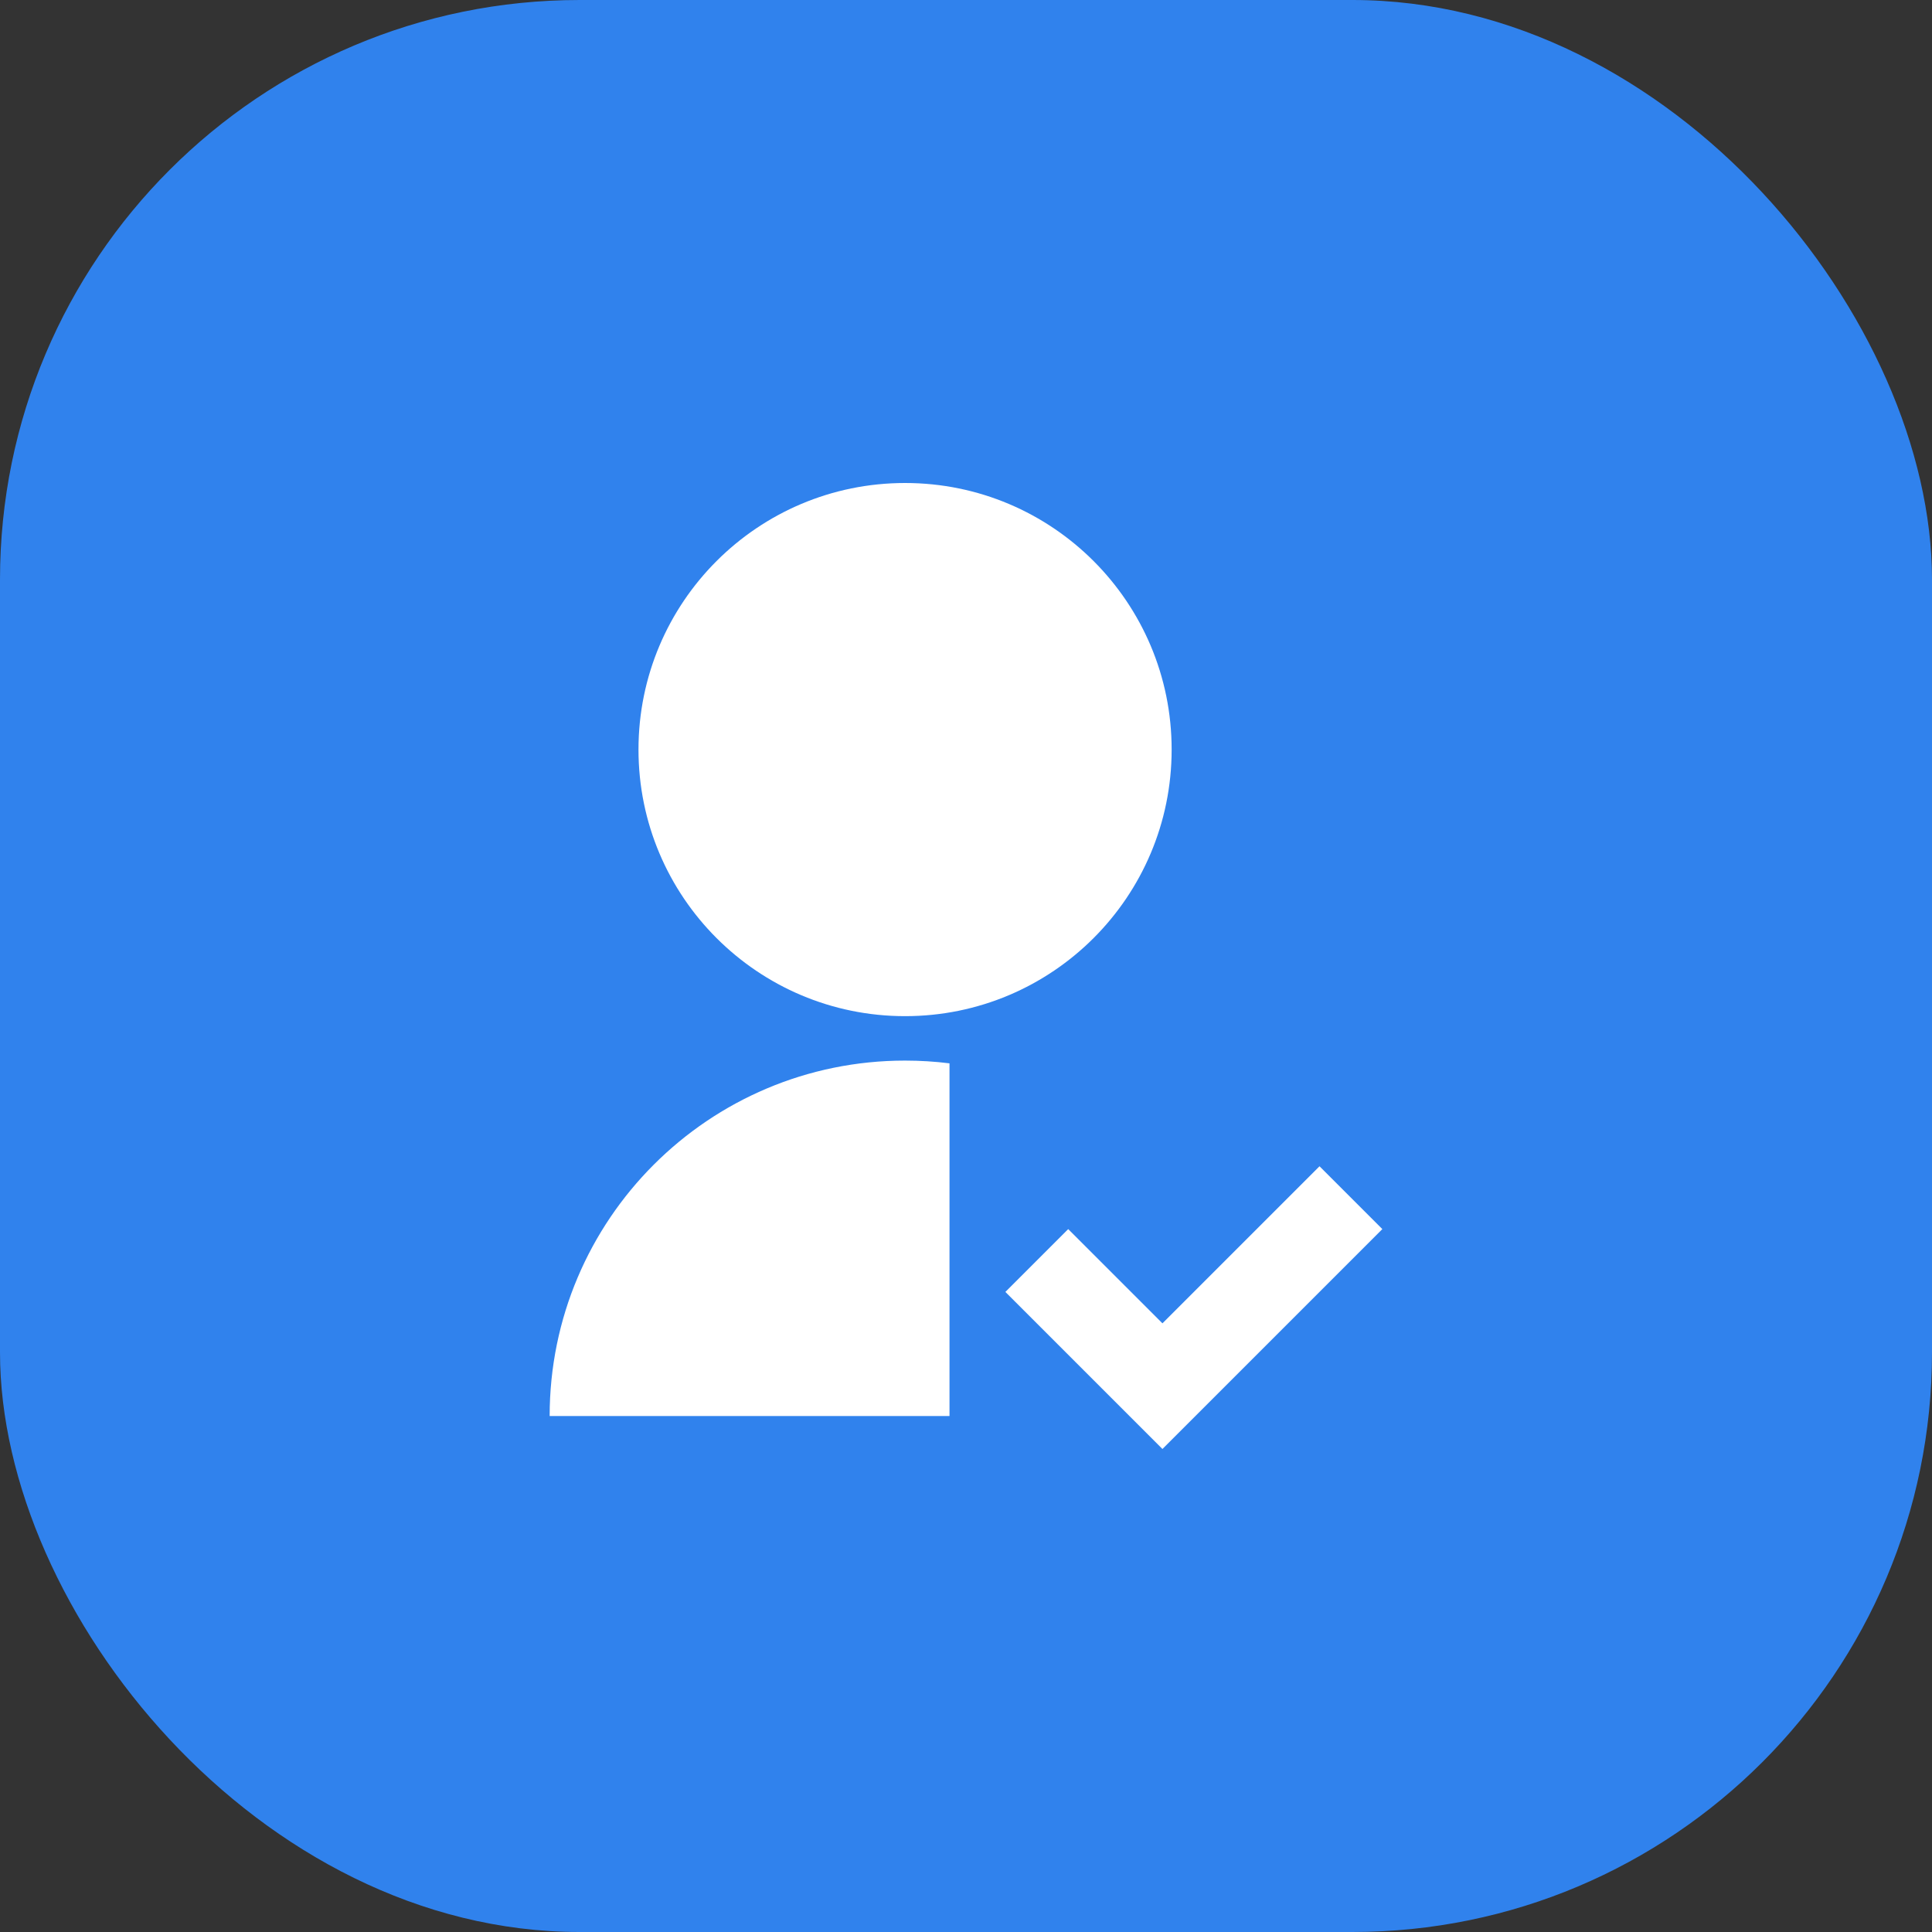
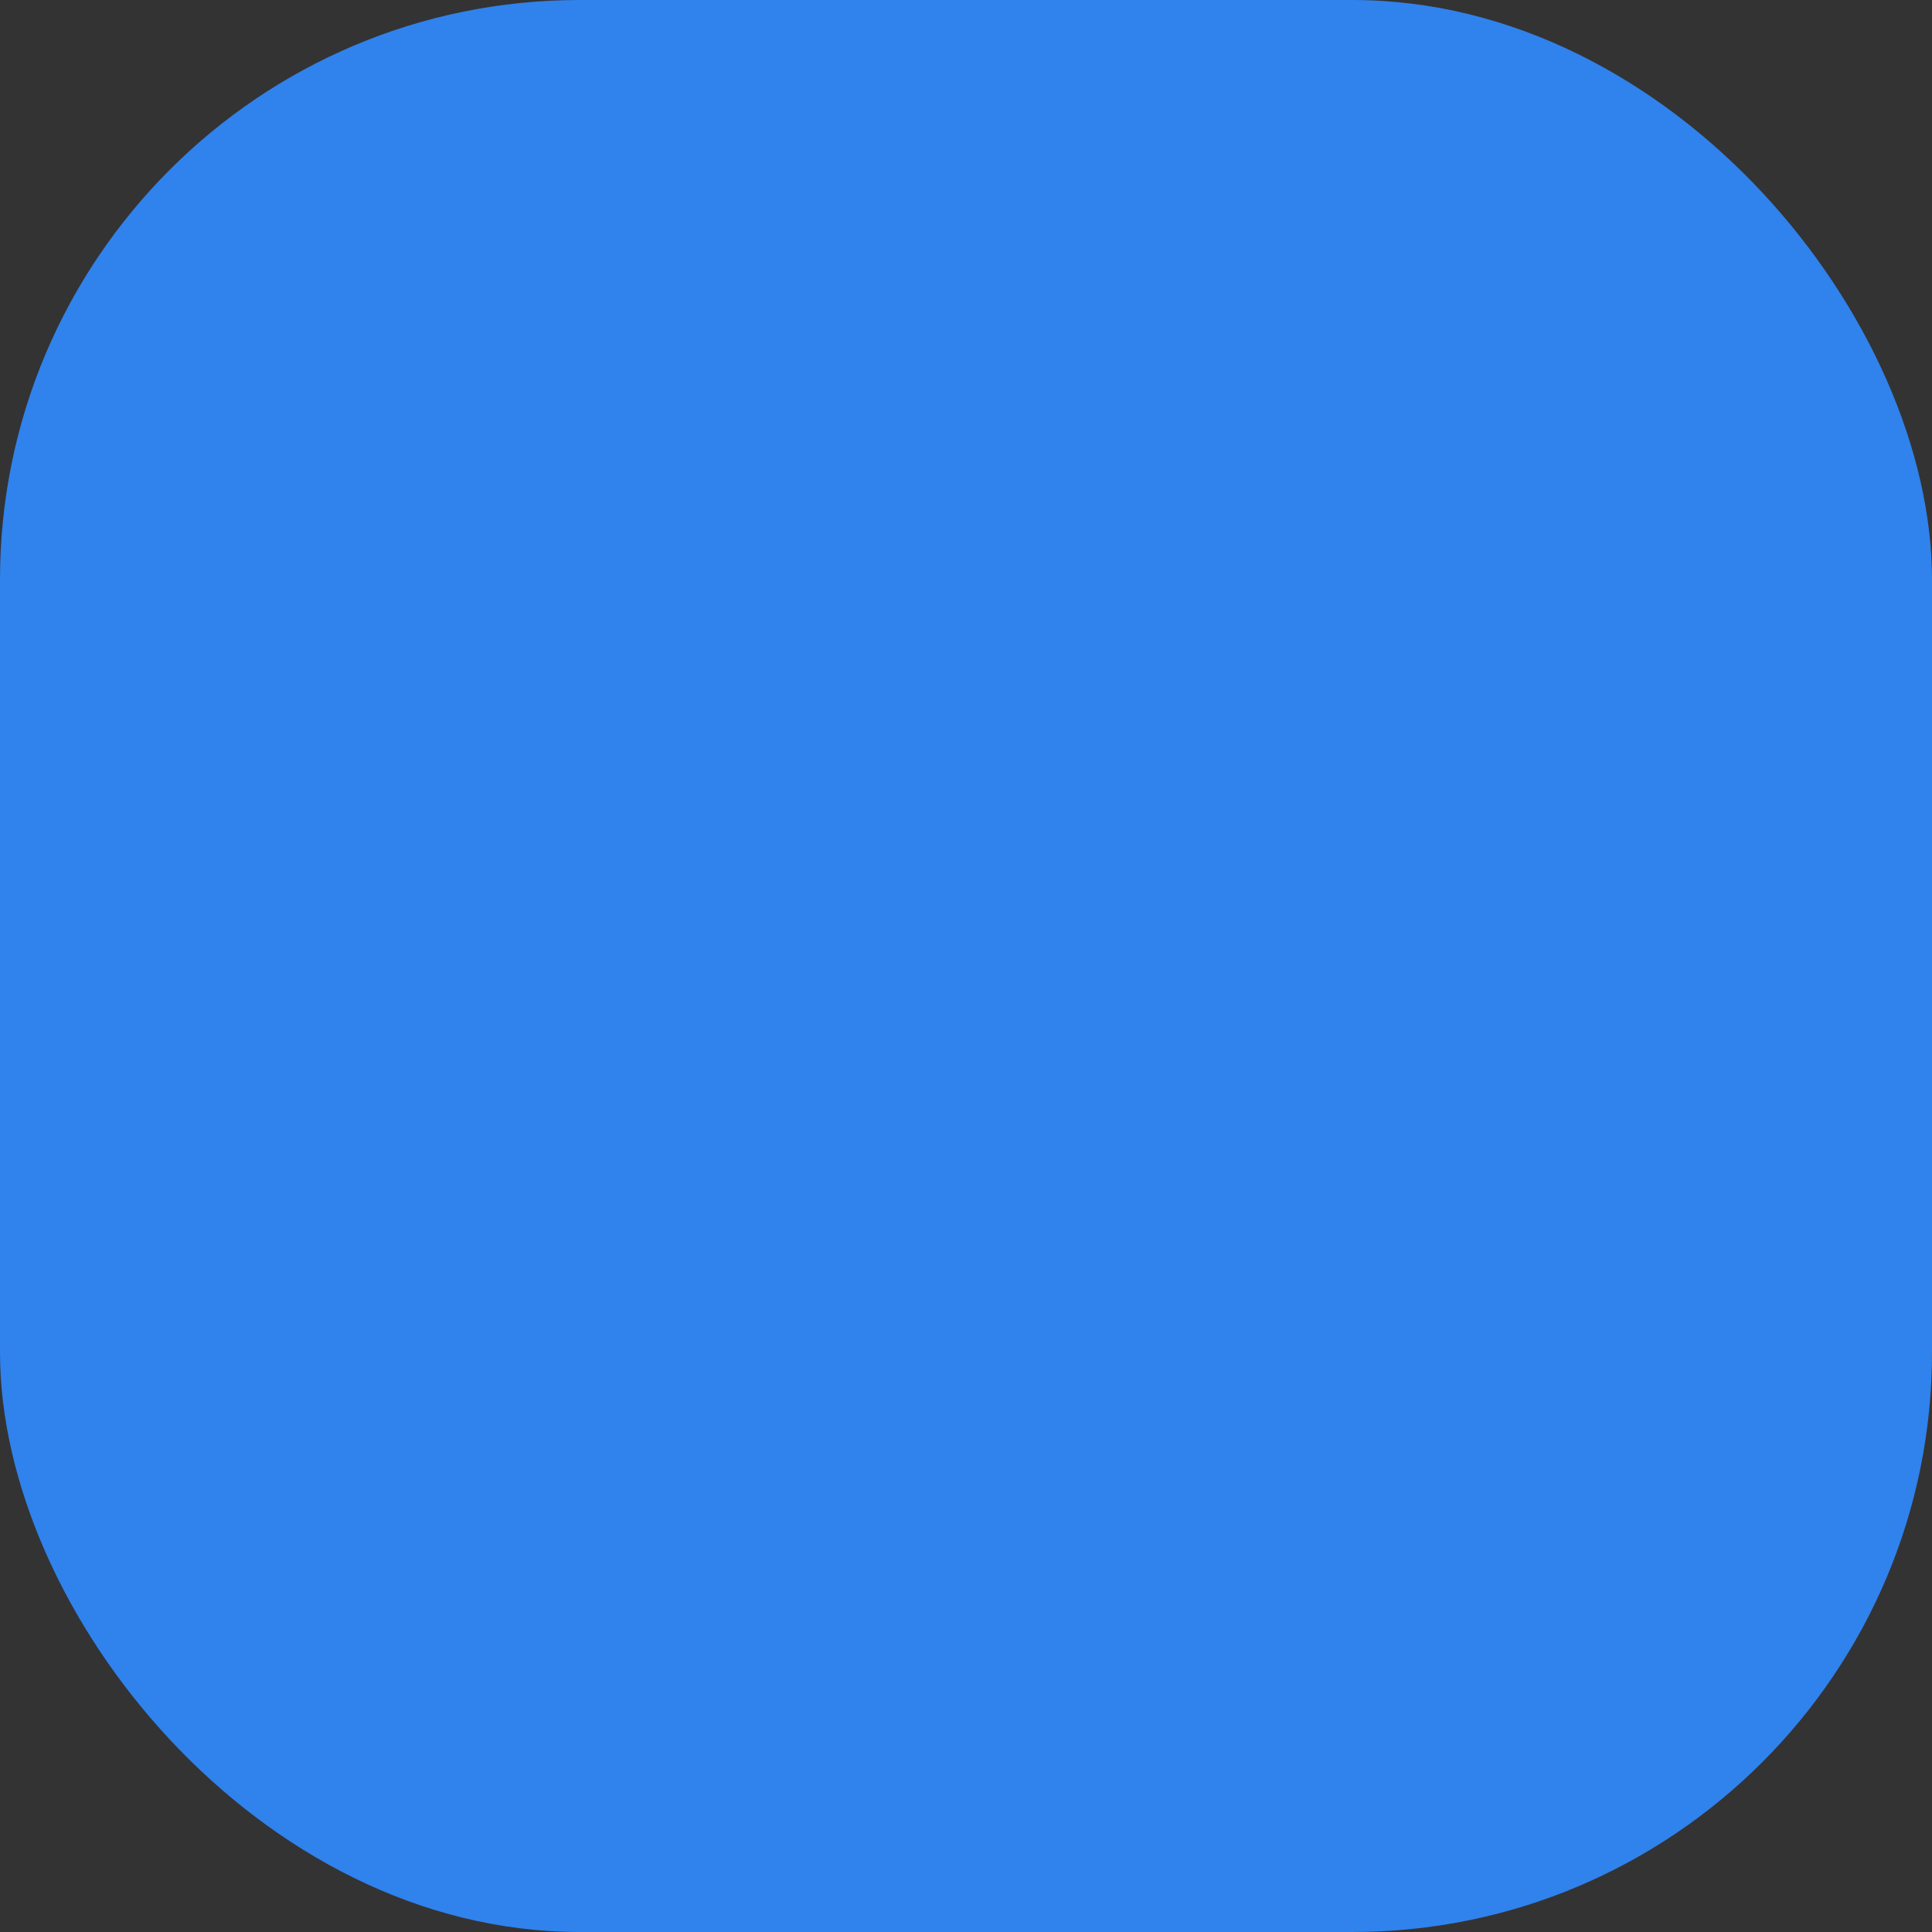
<svg xmlns="http://www.w3.org/2000/svg" fill="none" height="100%" overflow="visible" preserveAspectRatio="none" style="display: block;" viewBox="0 0 50 50" width="100%">
  <rect x="0" y="0" width="50" height="50" fill="#333333" stroke="none" />
  <g id="Icon">
    <rect fill="#3082ED" height="50" rx="15" width="50" />
-     <path d="M24.573 27.519V36.646H14.225C14.225 31.566 18.343 27.448 23.423 27.448C23.813 27.448 24.196 27.472 24.573 27.519ZM23.423 26.298C19.612 26.298 16.524 23.21 16.524 19.399C16.524 15.587 19.612 12.5 23.423 12.5C27.235 12.5 30.322 15.587 30.322 19.399C30.322 23.21 27.235 26.298 23.423 26.298ZM30.084 34.248L34.149 30.183L35.775 31.809L30.084 37.5L26.019 33.435L27.645 31.809L30.084 34.248Z" fill="white" id="Vector" />
  </g>
</svg>